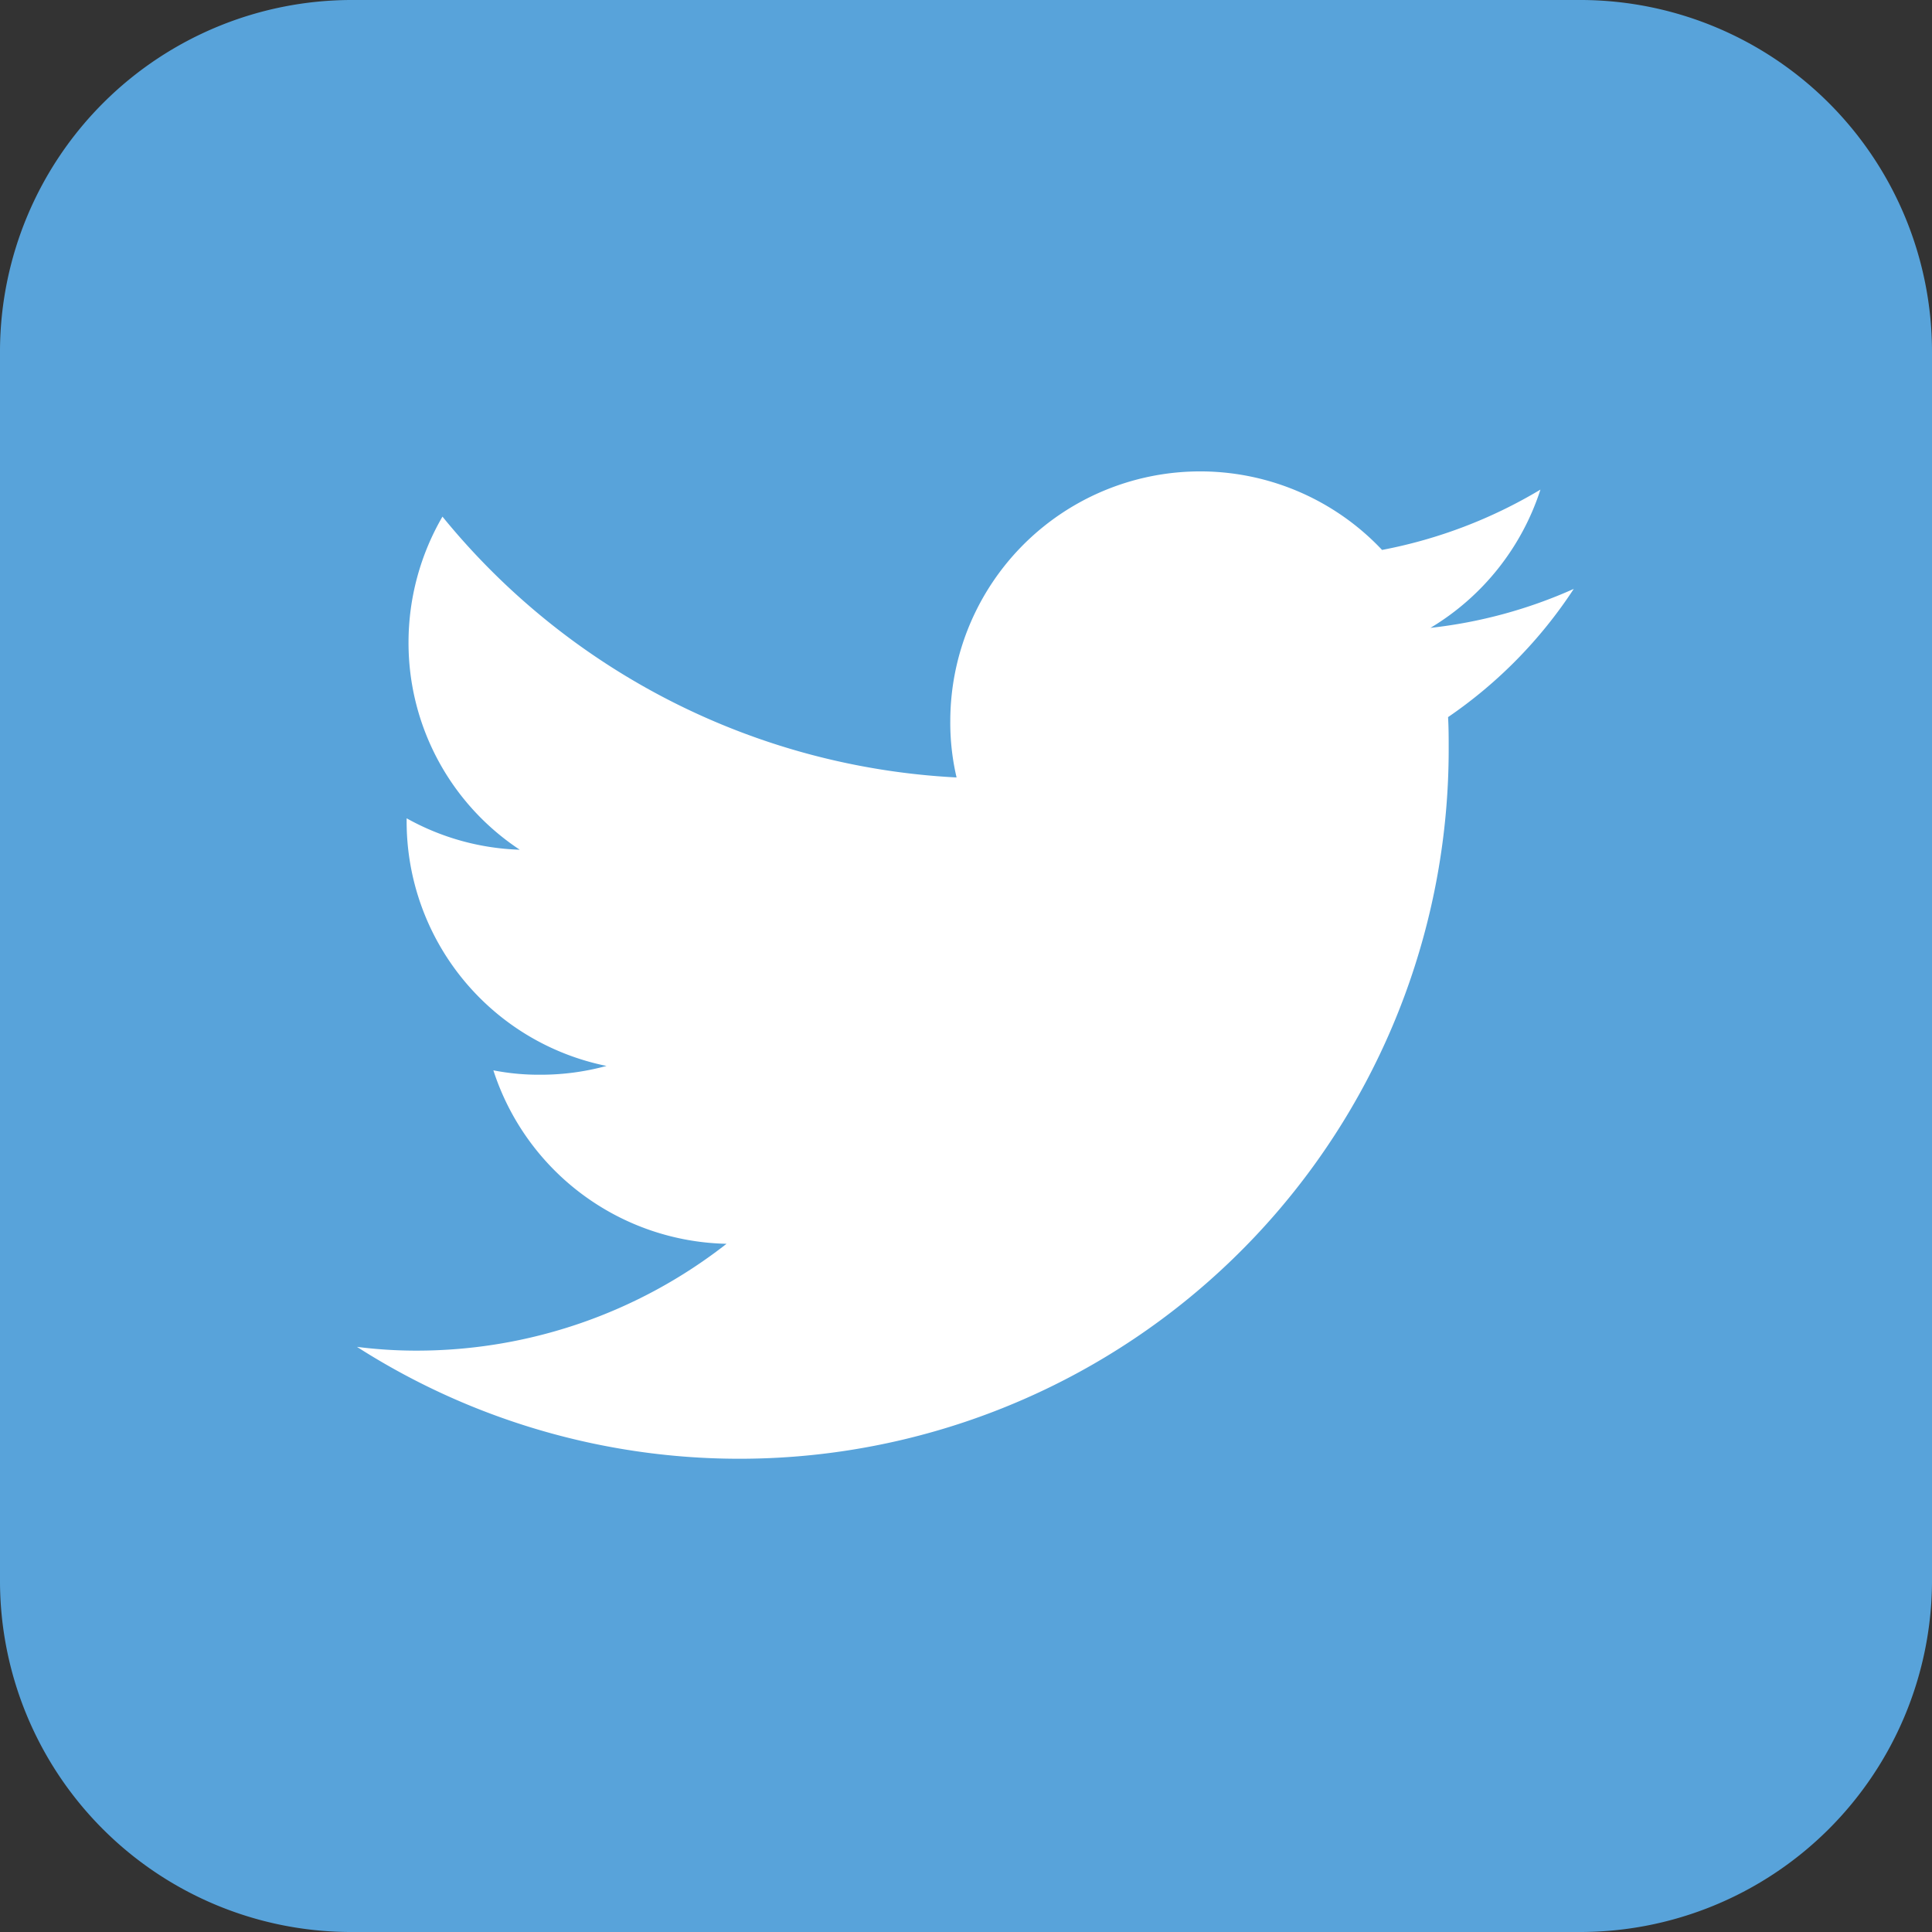
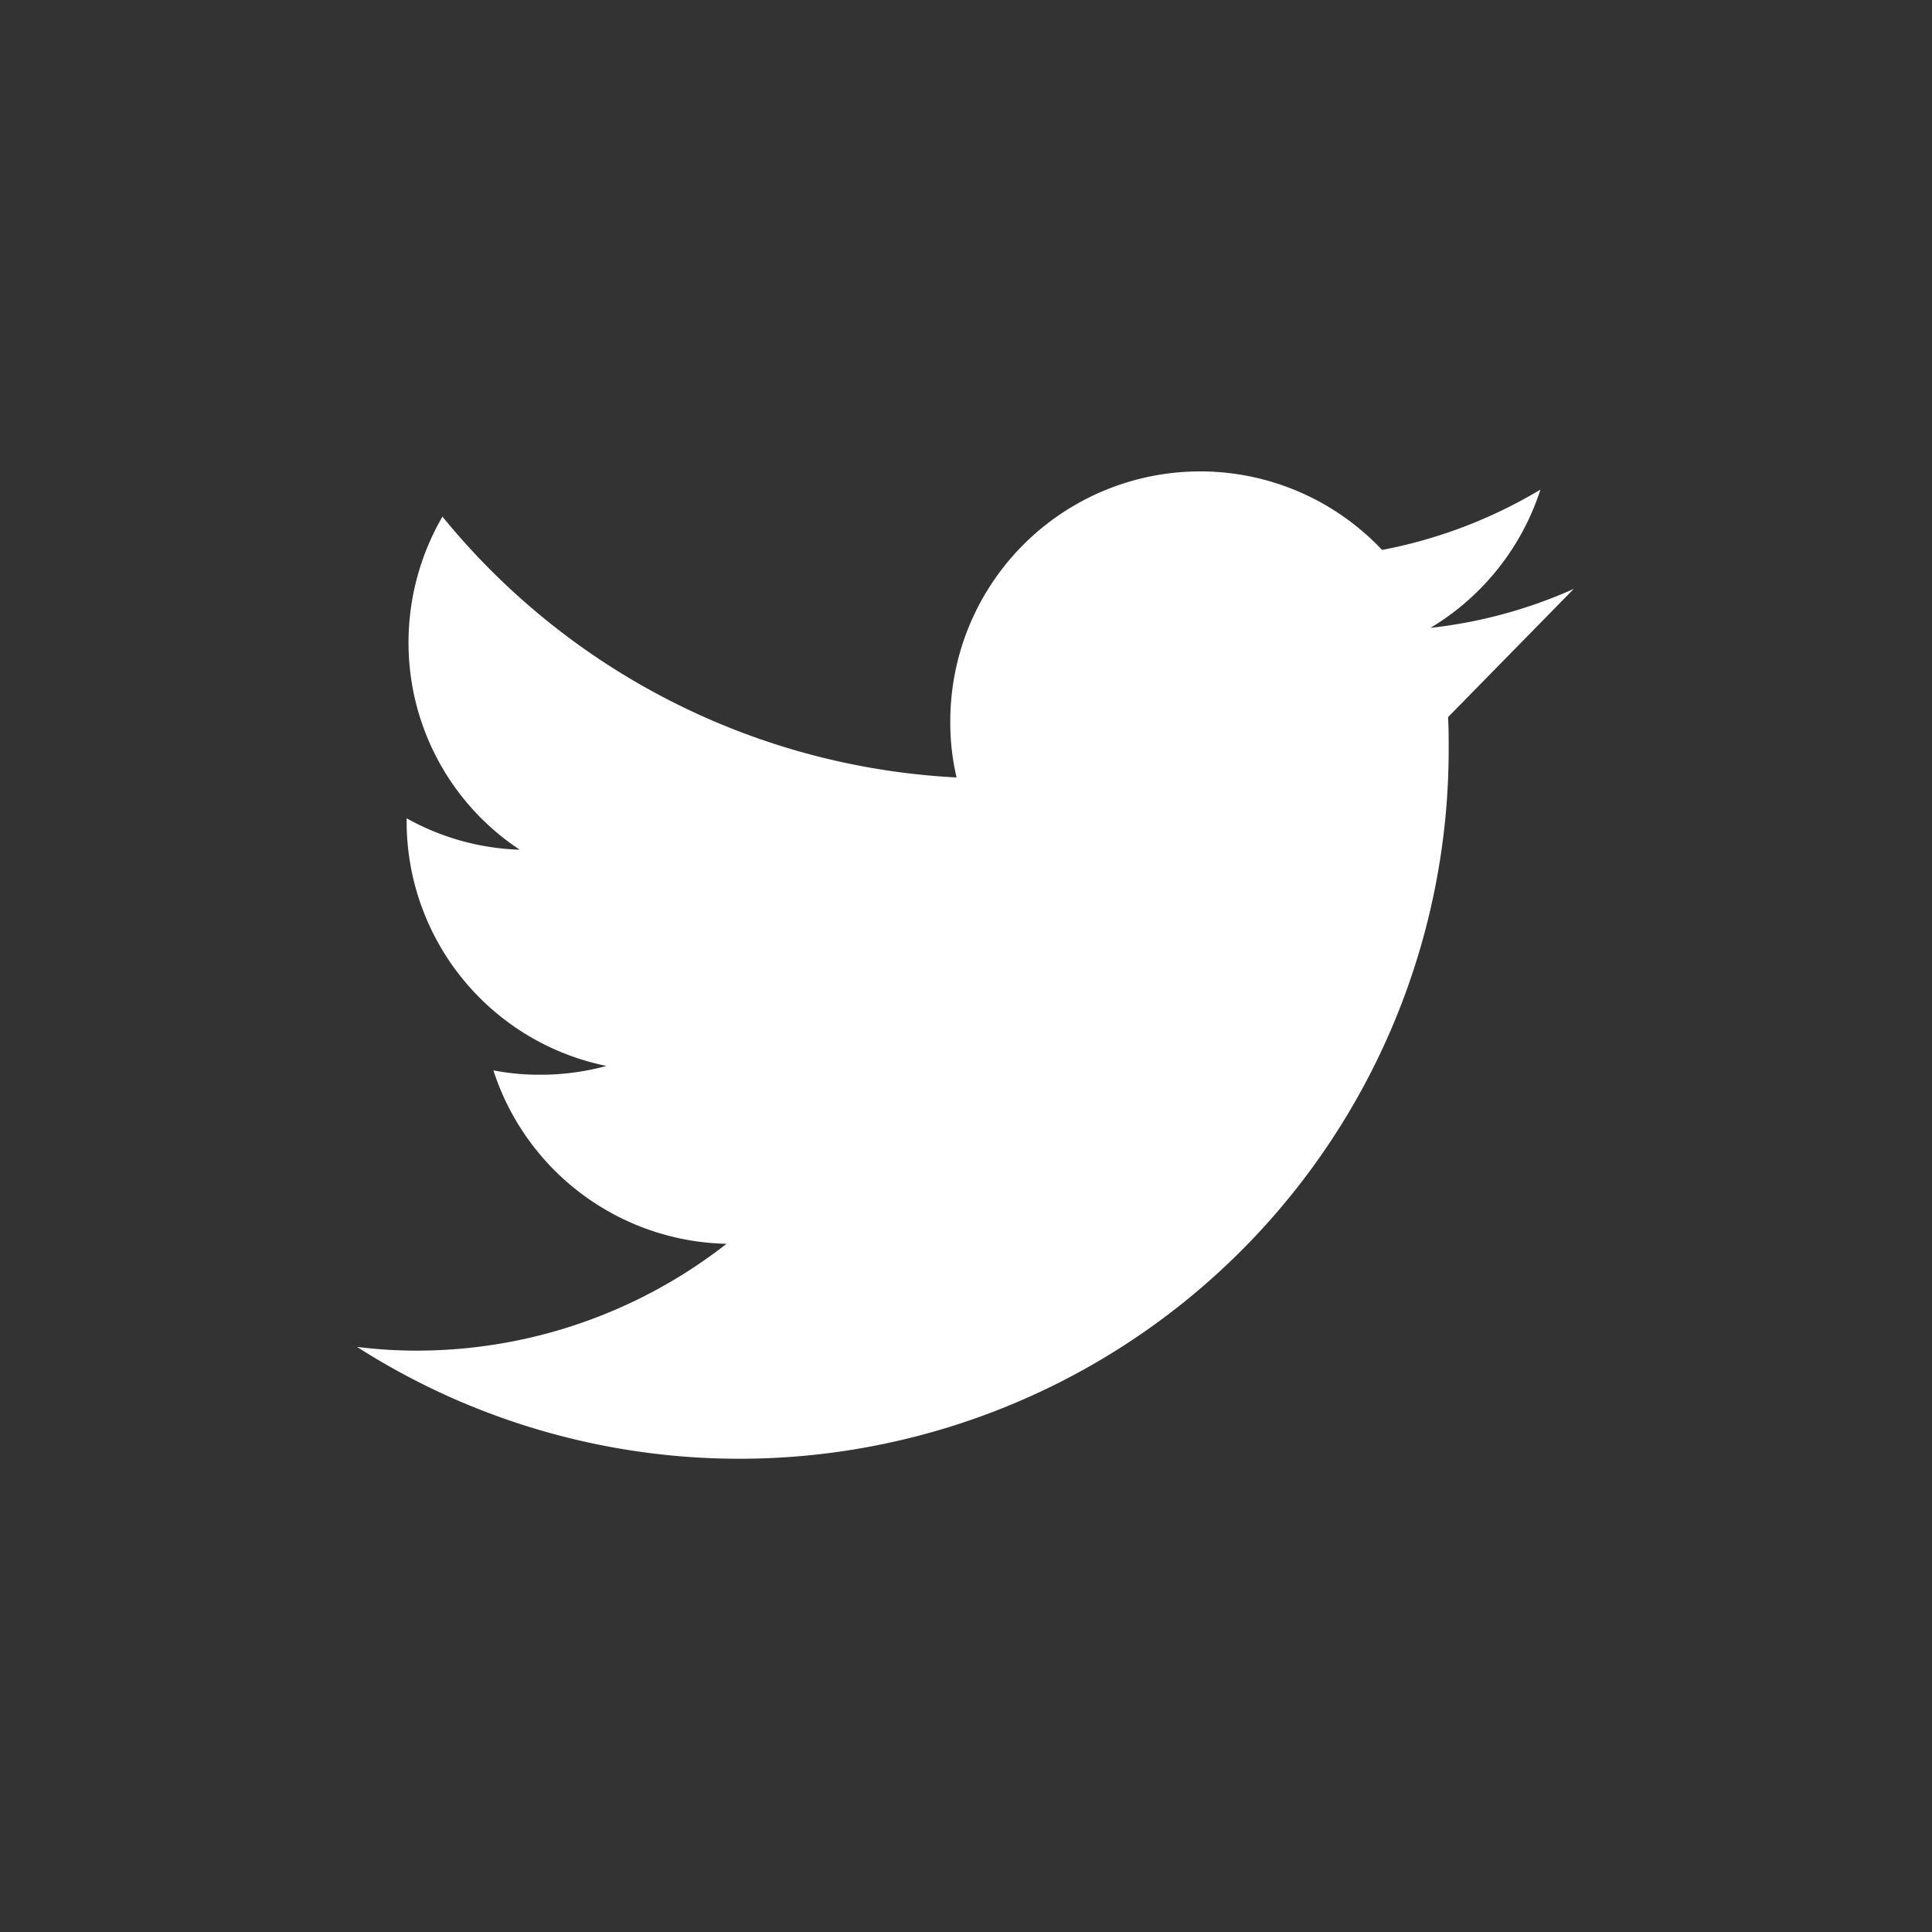
<svg xmlns="http://www.w3.org/2000/svg" width="30.74" height="30.74">
  <rect width="100%" height="100%" fill="#333333" stroke="none" />
-   <path data-name="パス 4747" d="M25.18 0H5.6A5.6 5.6 0 000 5.56v19.58a5.589 5.589 0 005.56 5.6h19.58a5.6 5.6 0 005.6-5.56V5.6A5.6 5.6 0 0025.18 0" fill="#58a3da" />
-   <path data-name="パス 4748" d="M25.04 9.37a7.624 7.624 0 01-2.28.62 4 4 0 001.75-2.2 7.7 7.7 0 01-2.52.96 3.976 3.976 0 00-6.87 2.72 3.821 3.821 0 00.1.9 11.292 11.292 0 01-8.18-4.15 3.989 3.989 0 00-.54 2 3.946 3.946 0 001.77 3.3 3.943 3.943 0 01-1.8-.5v.05a3.97 3.97 0 003.18 3.89 3.974 3.974 0 01-1.05.14 3.739 3.739 0 01-.75-.07 3.987 3.987 0 003.71 2.76 8 8 0 01-4.93 1.7 7.456 7.456 0 01-.95-.06 11.286 11.286 0 0017.37-9.51c0-.17 0-.34-.01-.51a7.329 7.329 0 002-2.04z" fill="#fff" />
+   <path data-name="パス 4748" d="M25.04 9.37a7.624 7.624 0 01-2.28.62 4 4 0 001.75-2.2 7.7 7.7 0 01-2.52.96 3.976 3.976 0 00-6.87 2.72 3.821 3.821 0 00.1.9 11.292 11.292 0 01-8.18-4.15 3.989 3.989 0 00-.54 2 3.946 3.946 0 001.77 3.3 3.943 3.943 0 01-1.8-.5v.05a3.97 3.97 0 003.18 3.89 3.974 3.974 0 01-1.05.14 3.739 3.739 0 01-.75-.07 3.987 3.987 0 003.71 2.76 8 8 0 01-4.93 1.7 7.456 7.456 0 01-.95-.06 11.286 11.286 0 0017.37-9.51c0-.17 0-.34-.01-.51z" fill="#fff" />
</svg>